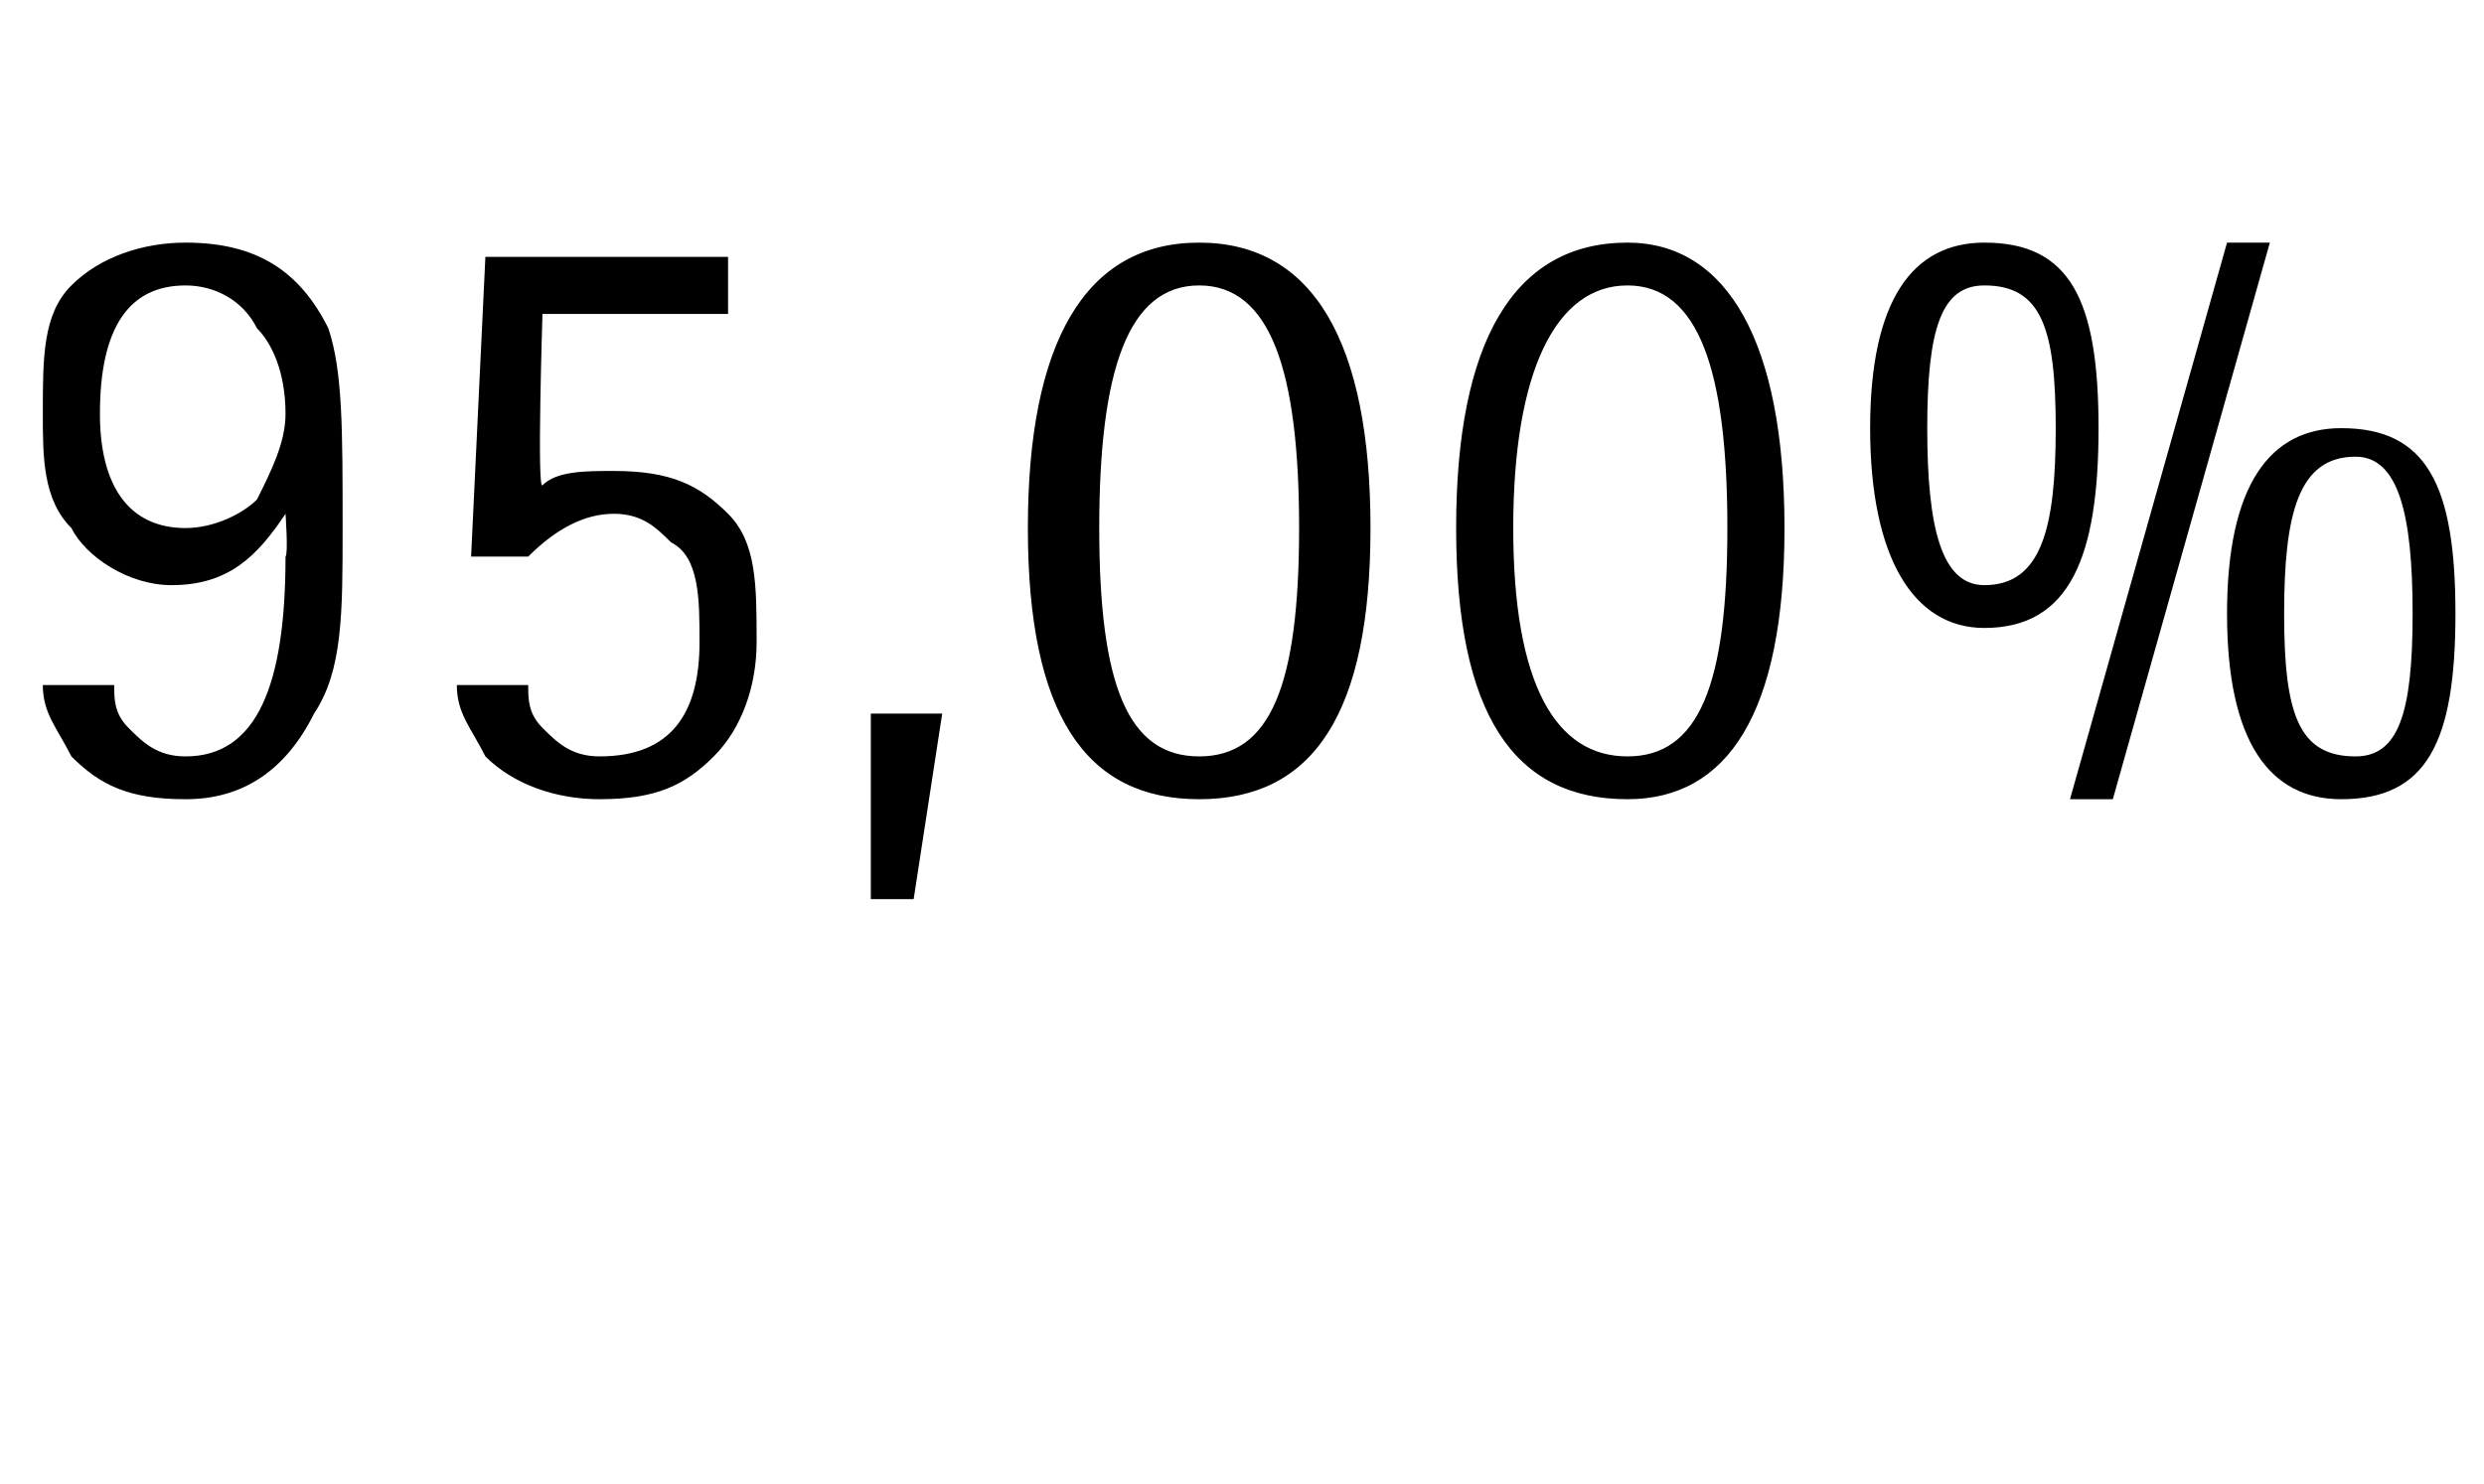
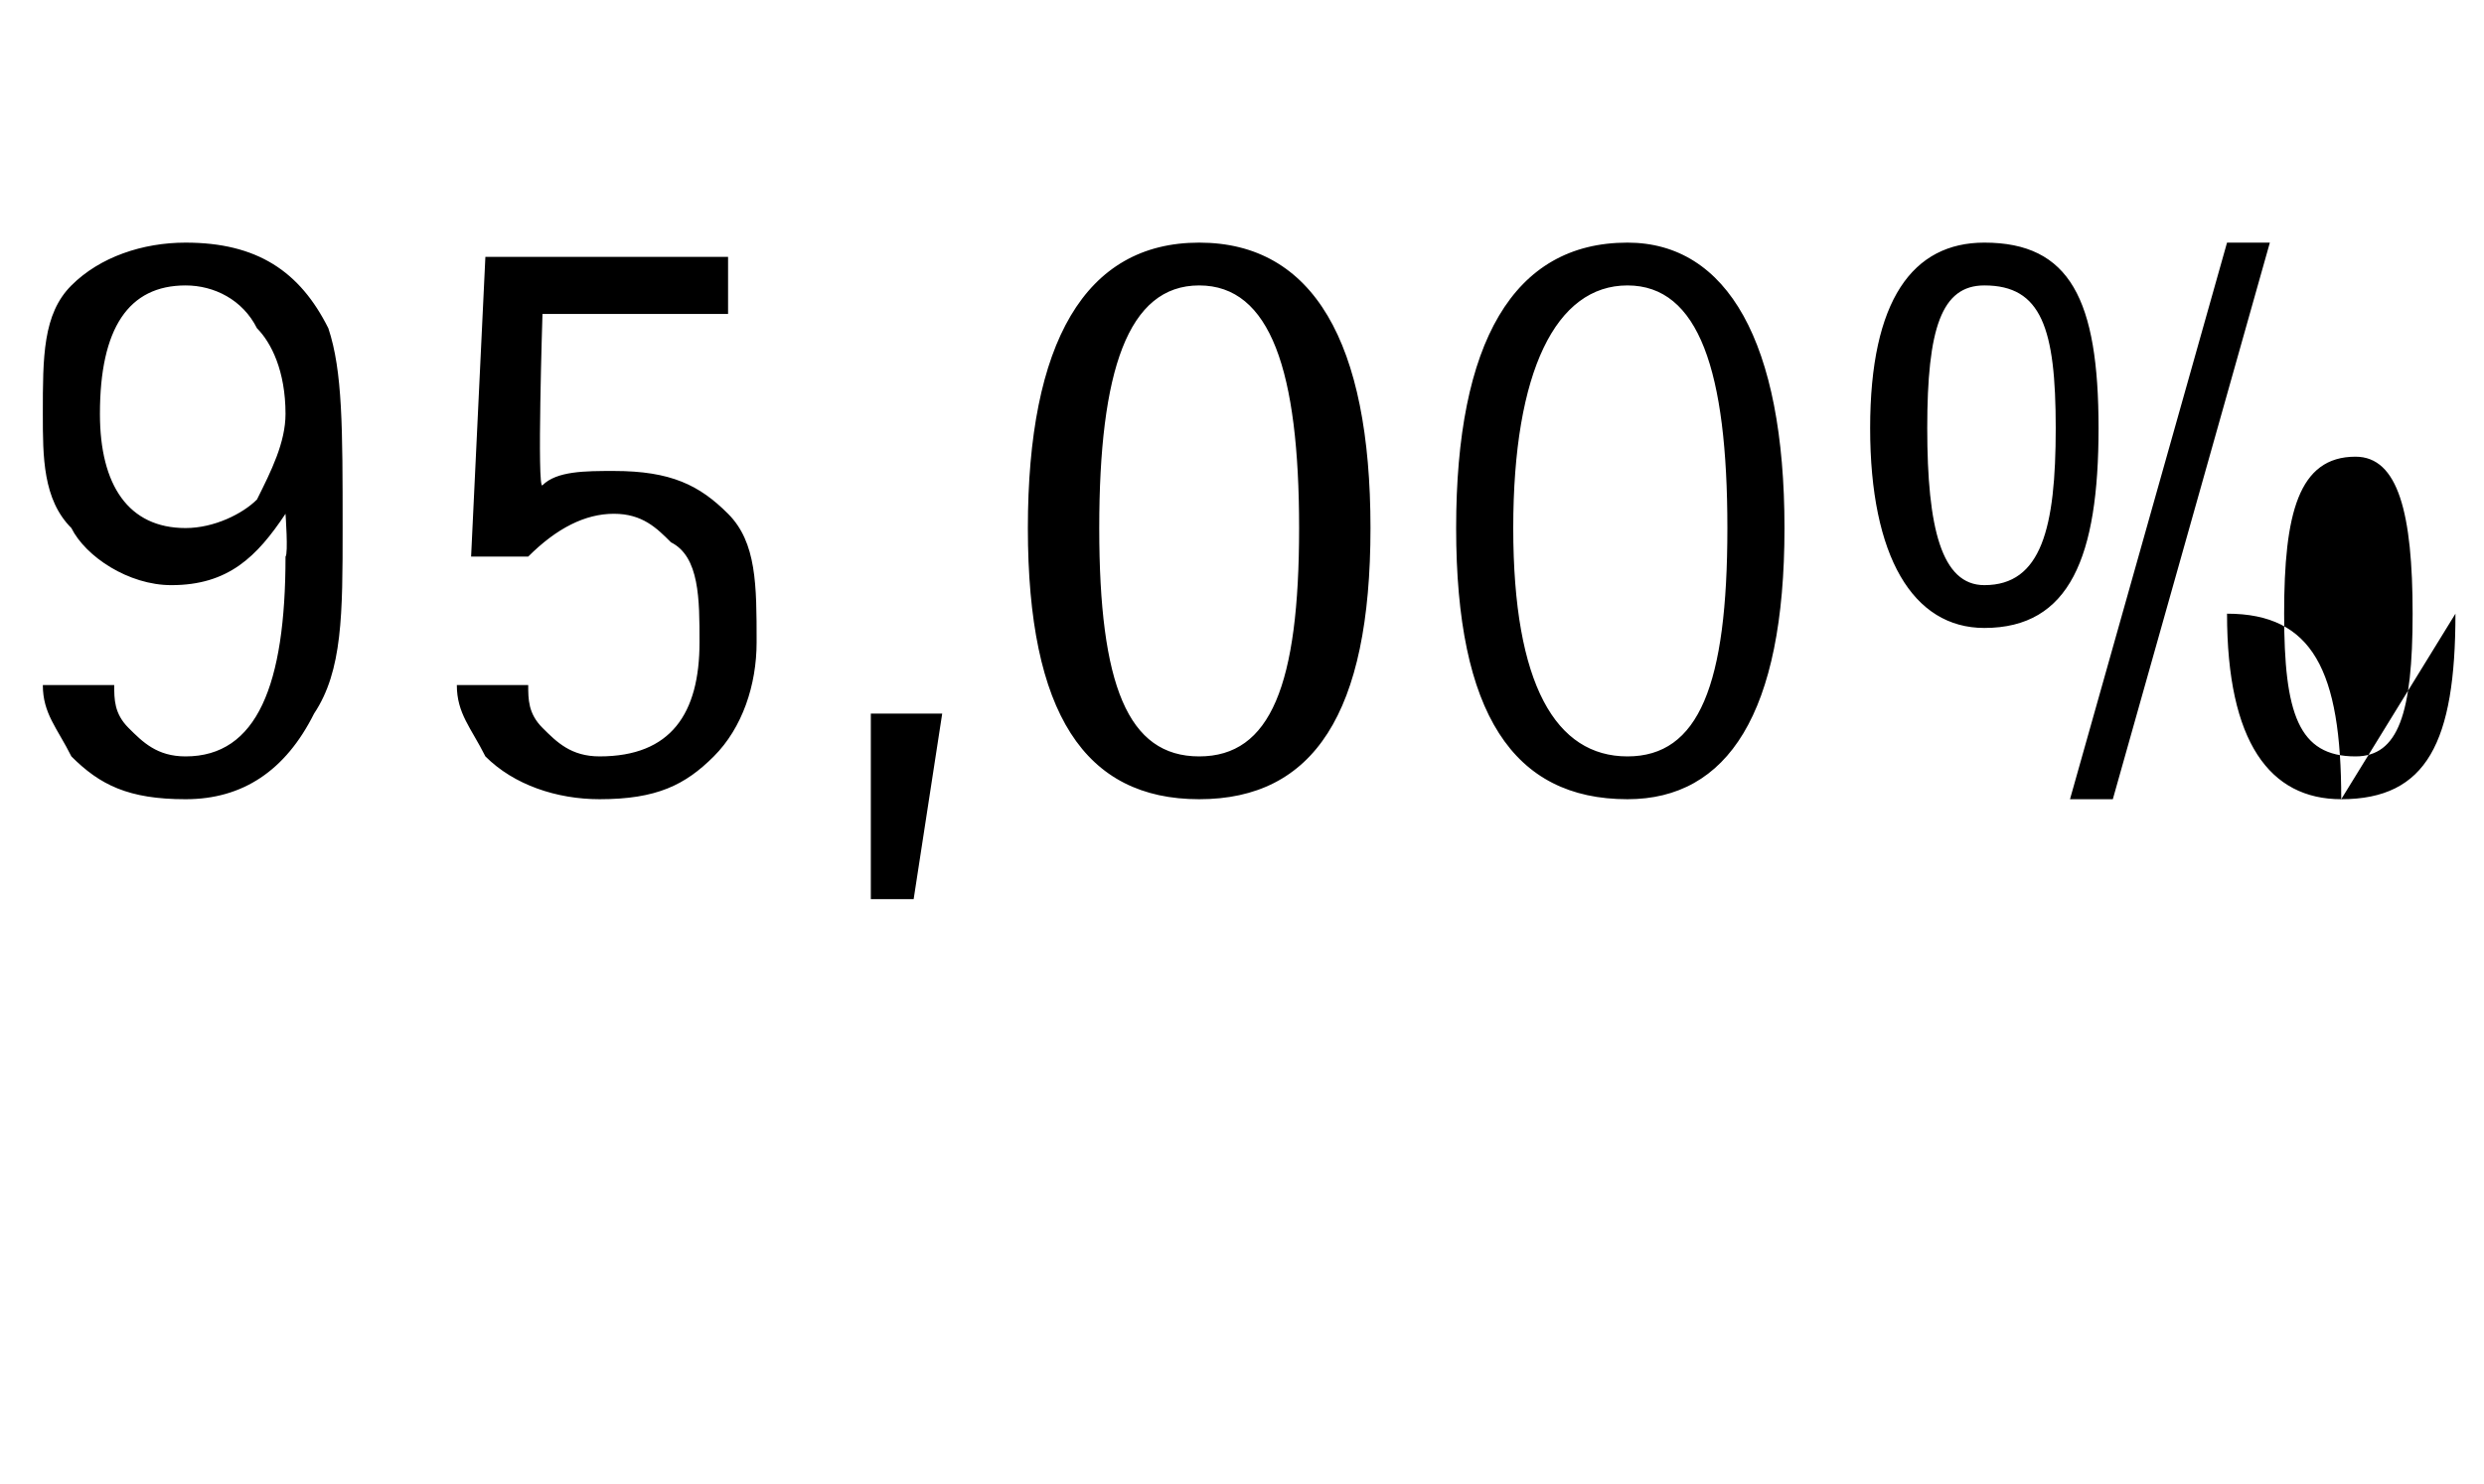
<svg xmlns="http://www.w3.org/2000/svg" version="1.1" width="17.4px" height="10.4px" viewBox="0 0 17.4 10.4">
  <desc>95,00%</desc>
  <defs />
  <g id="Polygon34474">
-     <path d="m1.3 5.3c.5 0 .7-.5.7-1.4c.02-.02 0-.3 0-.3c0 0 .01.01 0 0c-.2.3-.4.5-.8.5c-.3 0-.6-.2-.7-.4c-.2-.2-.2-.5-.2-.8c0-.4 0-.7.2-.9c.2-.2.5-.3.8-.3c.5 0 .8.2 1 .6c.1.3.1.7.1 1.4c0 .6 0 1-.2 1.3c-.2.4-.5.6-.9.6c-.4 0-.6-.1-.8-.3c-.1-.2-.2-.3-.2-.5h.5c0 .1 0 .2.1.3c.1.1.2.2.4.2zm0-3.3c-.4 0-.6.3-.6.9c0 .5.2.8.6.8c.2 0 .4-.1.5-.2c.1-.2.2-.4.2-.6c0-.3-.1-.5-.2-.6c-.1-.2-.3-.3-.5-.3zm2.5.2s-.04 1.25 0 1.2c.1-.1.3-.1.5-.1c.4 0 .6.1.8.3c.2.2.2.5.2.9c0 .3-.1.6-.3.8c-.2.2-.4.3-.8.3c-.3 0-.6-.1-.8-.3c-.1-.2-.2-.3-.2-.5h.5c0 .1 0 .2.1.3c.1.1.2.2.4.2c.5 0 .7-.3.7-.8c0-.3 0-.6-.2-.7c-.1-.1-.2-.2-.4-.2c-.2 0-.4.1-.6.3h-.4l.1-2.1h1.7v.4H3.8zm2.3 4.1V5h.5l-.2 1.3h-.3zm3.5-2.6c0 1.3-.4 1.9-1.2 1.9c-.8 0-1.2-.6-1.2-1.9c0-1.3.4-2 1.2-2c.8 0 1.2.7 1.2 2zM8.4 2c-.5 0-.7.6-.7 1.7c0 1.1.2 1.6.7 1.6c.5 0 .7-.5.7-1.6c0-1.1-.2-1.7-.7-1.7zm4.1 1.7c0 1.3-.4 1.9-1.1 1.9c-.8 0-1.2-.6-1.2-1.9c0-1.3.4-2 1.2-2c.7 0 1.1.7 1.1 2zM11.4 2c-.5 0-.8.6-.8 1.7c0 1.1.3 1.6.8 1.6c.5 0 .7-.5.7-1.6c0-1.1-.2-1.7-.7-1.7zm3.3 1c0 .9-.2 1.4-.8 1.4c-.5 0-.8-.5-.8-1.4c0-.9.3-1.3.8-1.3c.6 0 .8.4.8 1.3zm-.8-1c-.3 0-.4.3-.4 1c0 .7.1 1.1.4 1.1c.4 0 .5-.4.5-1.1c0-.7-.1-1-.5-1zm3.3 2.3c0 .9-.2 1.3-.8 1.3c-.5 0-.8-.4-.8-1.3c0-.9.3-1.3.8-1.3c.6 0 .8.4.8 1.3zm-.7-1.1c-.4 0-.5.4-.5 1.1c0 .7.1 1 .5 1c.3 0 .4-.3.4-1c0-.7-.1-1.1-.4-1.1zm-2 2.4l1.1-3.9h.3l-1.1 3.9h-.3z" stroke="none" fill="#000" />
+     <path d="m1.3 5.3c.5 0 .7-.5.7-1.4c.02-.02 0-.3 0-.3c0 0 .01.01 0 0c-.2.3-.4.5-.8.5c-.3 0-.6-.2-.7-.4c-.2-.2-.2-.5-.2-.8c0-.4 0-.7.2-.9c.2-.2.5-.3.8-.3c.5 0 .8.2 1 .6c.1.3.1.7.1 1.4c0 .6 0 1-.2 1.3c-.2.4-.5.6-.9.6c-.4 0-.6-.1-.8-.3c-.1-.2-.2-.3-.2-.5h.5c0 .1 0 .2.1.3c.1.1.2.2.4.2zm0-3.3c-.4 0-.6.3-.6.9c0 .5.2.8.6.8c.2 0 .4-.1.5-.2c.1-.2.2-.4.2-.6c0-.3-.1-.5-.2-.6c-.1-.2-.3-.3-.5-.3zm2.5.2s-.04 1.25 0 1.2c.1-.1.3-.1.5-.1c.4 0 .6.1.8.3c.2.2.2.5.2.9c0 .3-.1.6-.3.8c-.2.2-.4.3-.8.3c-.3 0-.6-.1-.8-.3c-.1-.2-.2-.3-.2-.5h.5c0 .1 0 .2.1.3c.1.1.2.2.4.2c.5 0 .7-.3.7-.8c0-.3 0-.6-.2-.7c-.1-.1-.2-.2-.4-.2c-.2 0-.4.1-.6.3h-.4l.1-2.1h1.7v.4H3.8zm2.3 4.1V5h.5l-.2 1.3h-.3zm3.5-2.6c0 1.3-.4 1.9-1.2 1.9c-.8 0-1.2-.6-1.2-1.9c0-1.3.4-2 1.2-2c.8 0 1.2.7 1.2 2zM8.4 2c-.5 0-.7.6-.7 1.7c0 1.1.2 1.6.7 1.6c.5 0 .7-.5.7-1.6c0-1.1-.2-1.7-.7-1.7zm4.1 1.7c0 1.3-.4 1.9-1.1 1.9c-.8 0-1.2-.6-1.2-1.9c0-1.3.4-2 1.2-2c.7 0 1.1.7 1.1 2zM11.4 2c-.5 0-.8.6-.8 1.7c0 1.1.3 1.6.8 1.6c.5 0 .7-.5.7-1.6c0-1.1-.2-1.7-.7-1.7zm3.3 1c0 .9-.2 1.4-.8 1.4c-.5 0-.8-.5-.8-1.4c0-.9.3-1.3.8-1.3c.6 0 .8.4.8 1.3zm-.8-1c-.3 0-.4.3-.4 1c0 .7.1 1.1.4 1.1c.4 0 .5-.4.5-1.1c0-.7-.1-1-.5-1zm3.3 2.3c0 .9-.2 1.3-.8 1.3c-.5 0-.8-.4-.8-1.3c.6 0 .8.4.8 1.3zm-.7-1.1c-.4 0-.5.4-.5 1.1c0 .7.1 1 .5 1c.3 0 .4-.3.4-1c0-.7-.1-1.1-.4-1.1zm-2 2.4l1.1-3.9h.3l-1.1 3.9h-.3z" stroke="none" fill="#000" />
  </g>
</svg>